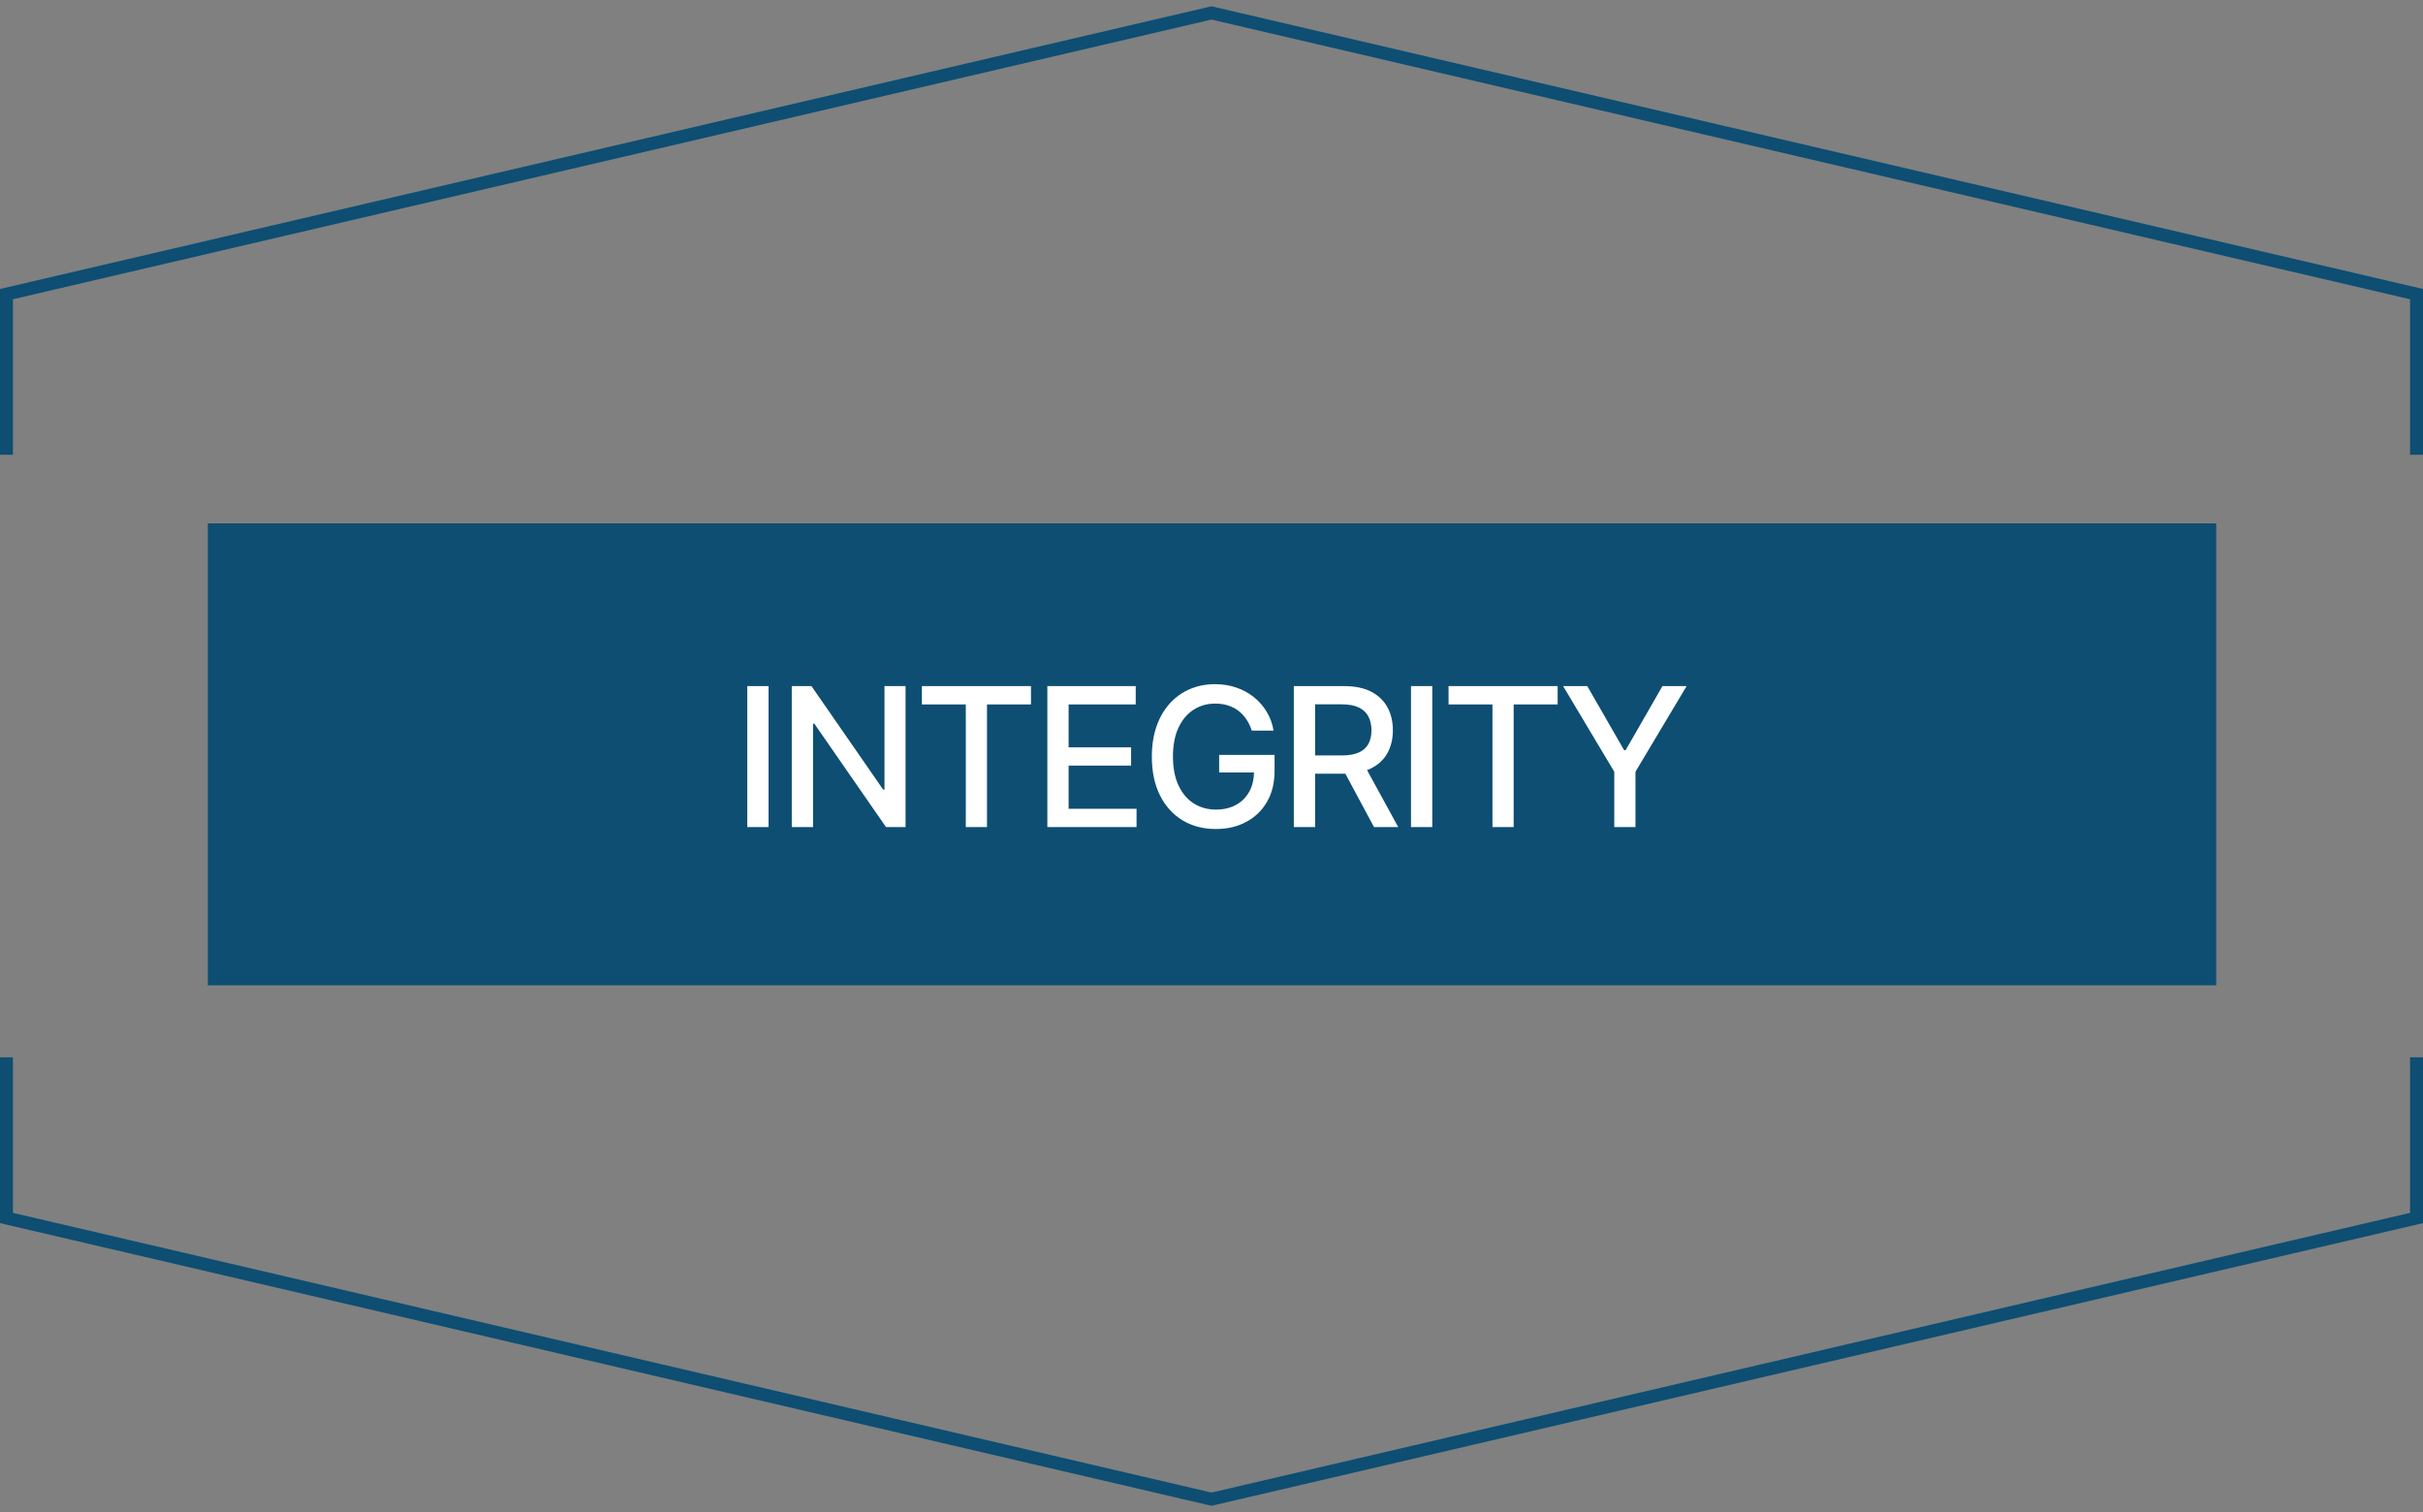
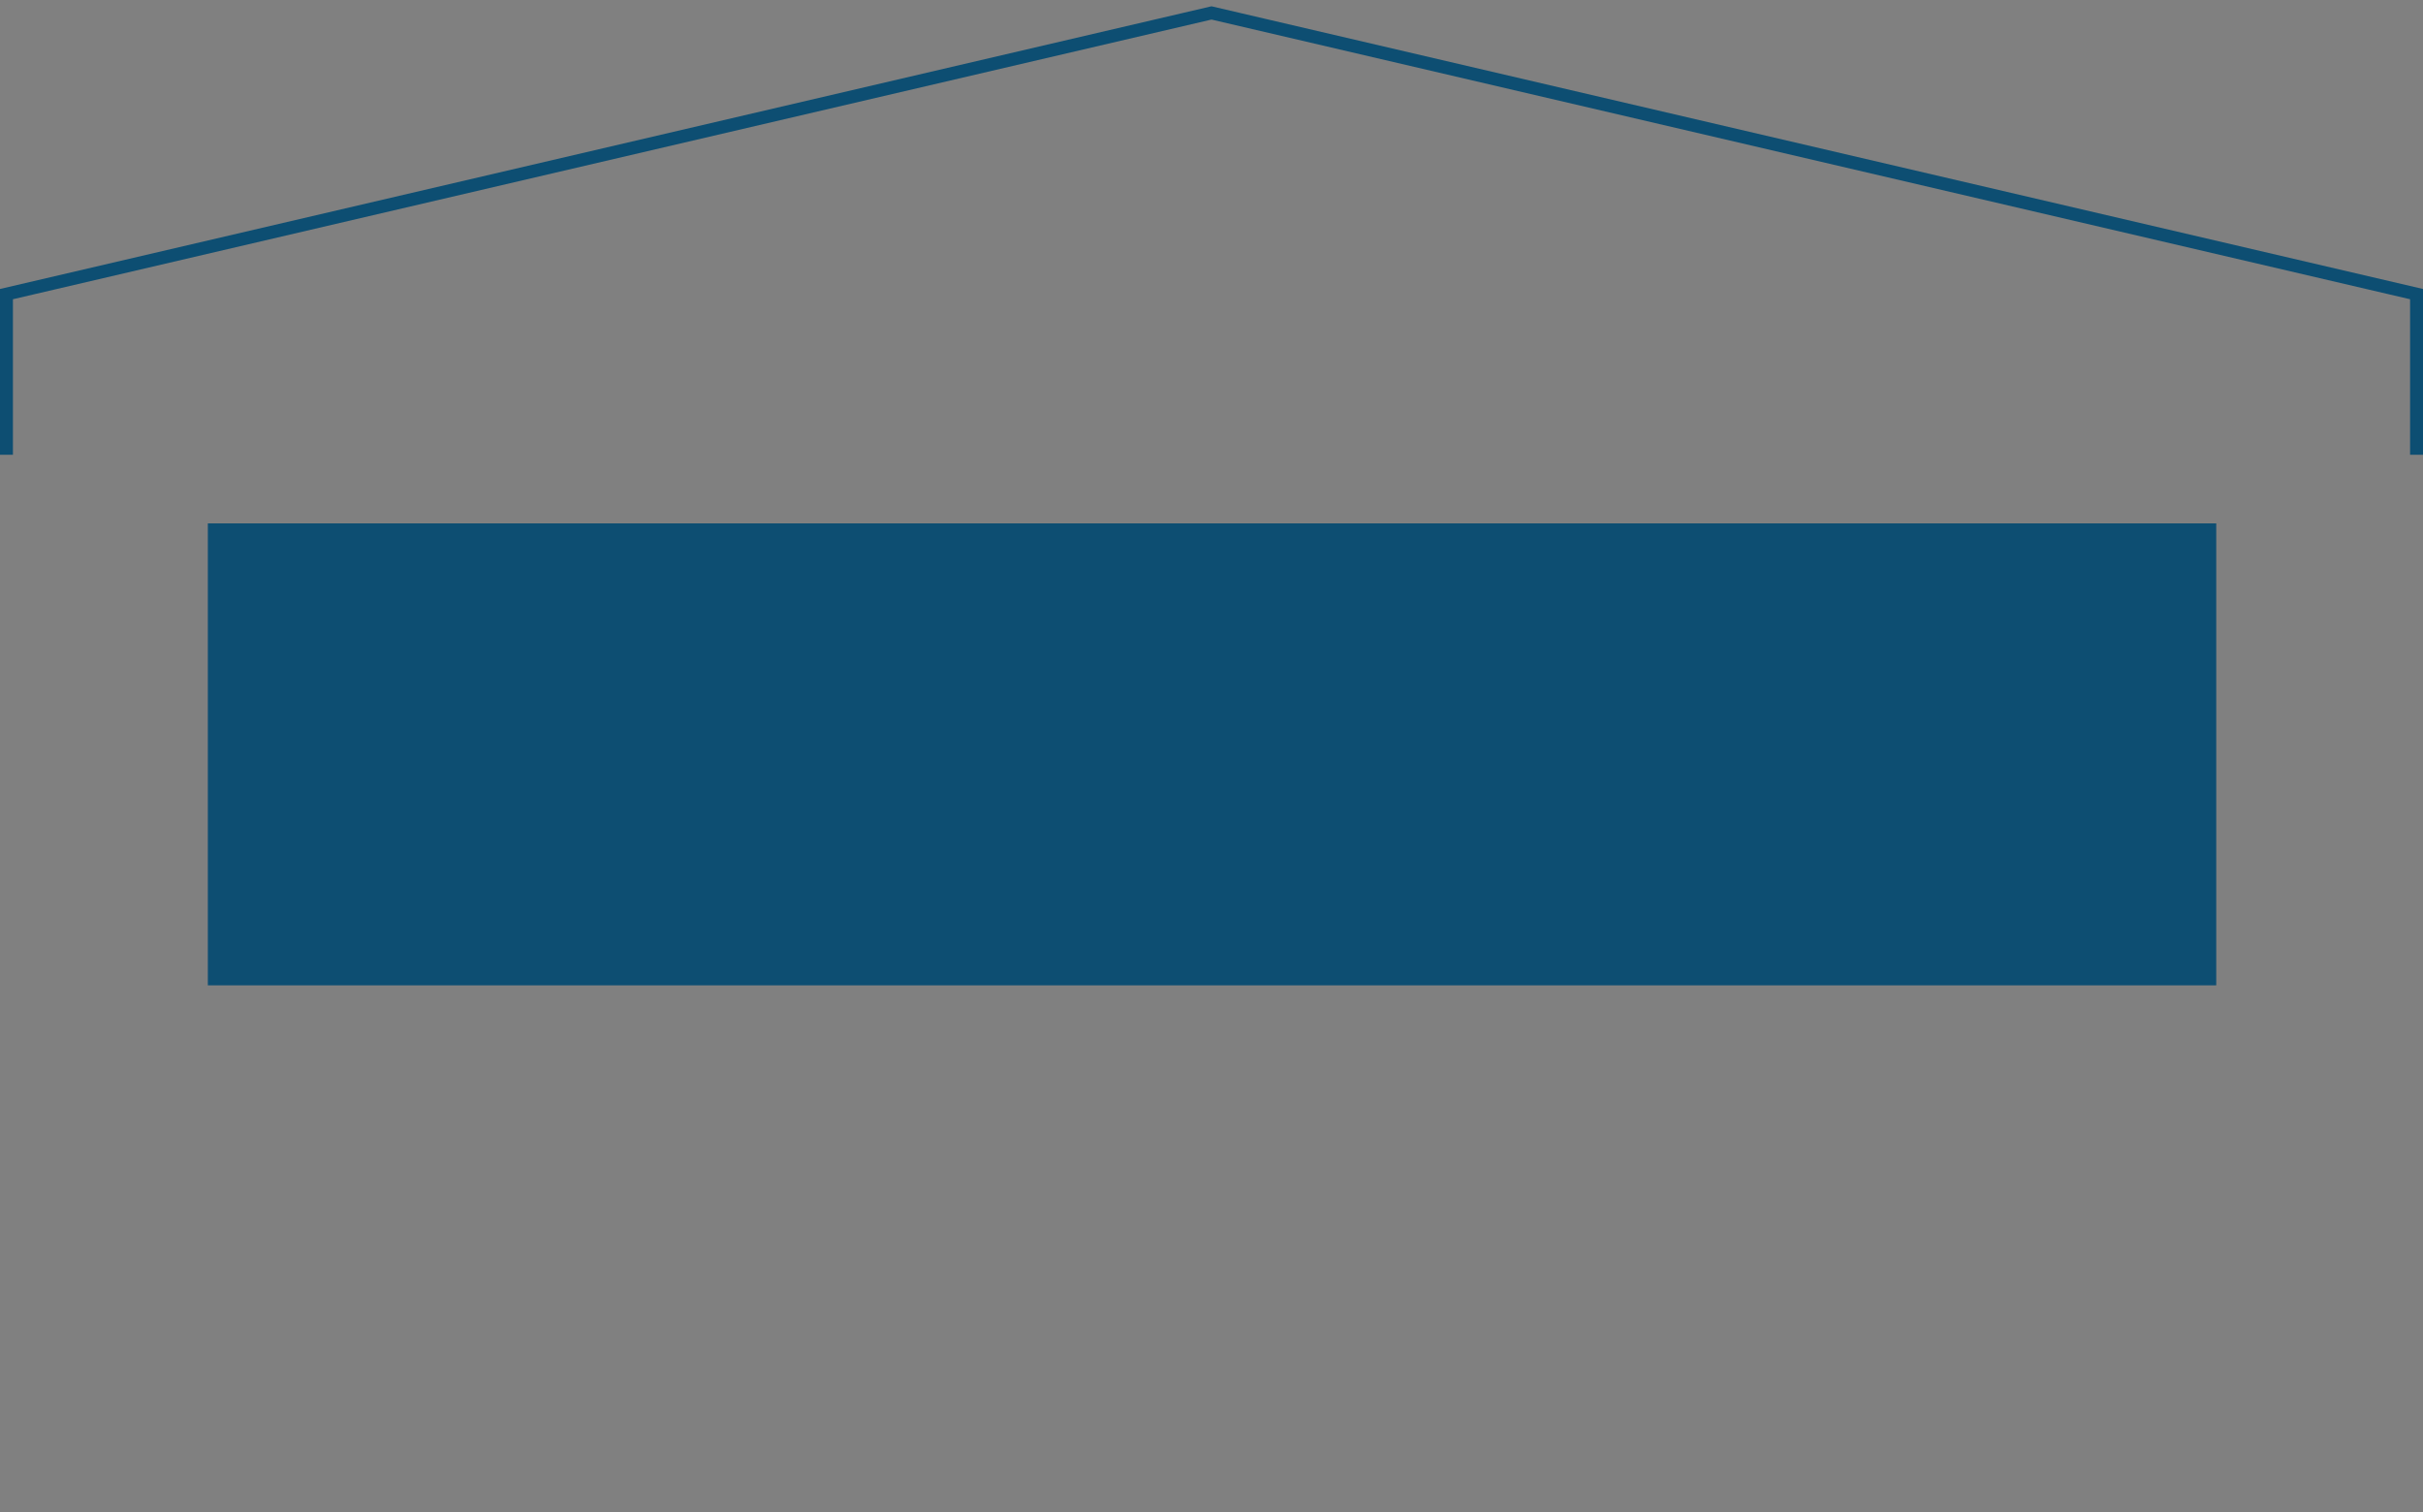
<svg xmlns="http://www.w3.org/2000/svg" width="375" height="234" viewBox="0 0 375 234" fill="none">
  <rect x="0" y="0" width="375" height="234" fill="#808080" stroke="none" />
  <path d="M1 70.383V45.517L187.5 2L374 45.517V70.383" stroke="#0D4E72" stroke-width="2" />
-   <path d="M1 163.633V188.5L187.5 232.017L374 188.5V163.633" stroke="#0D4E72" stroke-width="2" />
  <path d="M343 81H32.167V152.492H343V81Z" fill="#0D4E72" />
-   <path d="M118.946 106.182V128H115.654V106.182H118.946ZM140.15 106.182V128H137.125L126.034 111.999H125.832V128H122.54V106.182H125.587L136.688 122.205H136.89V106.182H140.15ZM142.676 109.016V106.182H159.562V109.016H152.754V128H149.473V109.016H142.676ZM162.093 128V106.182H175.772V109.016H165.385V115.663H175.058V118.487H165.385V125.166H175.9V128H162.093ZM193.735 113.075C193.529 112.428 193.252 111.849 192.904 111.338C192.563 110.82 192.155 110.379 191.679 110.017C191.203 109.648 190.66 109.367 190.049 109.175C189.445 108.984 188.781 108.888 188.057 108.888C186.828 108.888 185.72 109.204 184.733 109.836C183.746 110.468 182.964 111.395 182.389 112.616C181.821 113.831 181.537 115.319 181.537 117.08C181.537 118.849 181.824 120.344 182.4 121.565C182.975 122.787 183.763 123.714 184.765 124.346C185.766 124.978 186.906 125.294 188.184 125.294C189.371 125.294 190.404 125.053 191.285 124.57C192.172 124.087 192.858 123.405 193.341 122.524C193.831 121.636 194.076 120.592 194.076 119.392L194.928 119.552H188.685V116.835H197.261V119.317C197.261 121.15 196.871 122.741 196.089 124.09C195.315 125.433 194.243 126.469 192.872 127.201C191.508 127.933 189.946 128.298 188.184 128.298C186.21 128.298 184.477 127.844 182.986 126.935C181.501 126.026 180.344 124.737 179.513 123.067C178.682 121.391 178.266 119.403 178.266 117.102C178.266 115.362 178.508 113.799 178.991 112.414C179.474 111.029 180.152 109.854 181.025 108.888C181.906 107.915 182.939 107.173 184.126 106.661C185.319 106.143 186.622 105.884 188.035 105.884C189.214 105.884 190.312 106.058 191.327 106.406C192.35 106.754 193.259 107.247 194.055 107.886C194.857 108.526 195.521 109.286 196.047 110.166C196.572 111.04 196.927 112.009 197.112 113.075H193.735ZM200.24 128V106.182H208.017C209.707 106.182 211.11 106.473 212.225 107.055C213.347 107.638 214.185 108.444 214.739 109.474C215.293 110.496 215.57 111.679 215.57 113.021C215.57 114.357 215.29 115.532 214.729 116.548C214.175 117.556 213.337 118.341 212.214 118.902C211.099 119.463 209.697 119.744 208.006 119.744H202.115V116.91H207.708C208.773 116.91 209.64 116.757 210.307 116.452C210.982 116.146 211.476 115.702 211.788 115.12C212.101 114.538 212.257 113.838 212.257 113.021C212.257 112.197 212.097 111.484 211.778 110.88C211.465 110.276 210.972 109.815 210.297 109.495C209.629 109.168 208.752 109.005 207.665 109.005H203.532V128H200.24ZM211.011 118.156L216.401 128H212.651L207.367 118.156H211.011ZM221.668 106.182V128H218.376V106.182H221.668ZM224.186 109.016V106.182H241.072V109.016H234.264V128H230.983V109.016H224.186ZM241.92 106.182H245.659L251.359 116.1H251.593L257.293 106.182H261.032L253.116 119.435V128H249.835V119.435L241.92 106.182Z" fill="white" />
</svg>